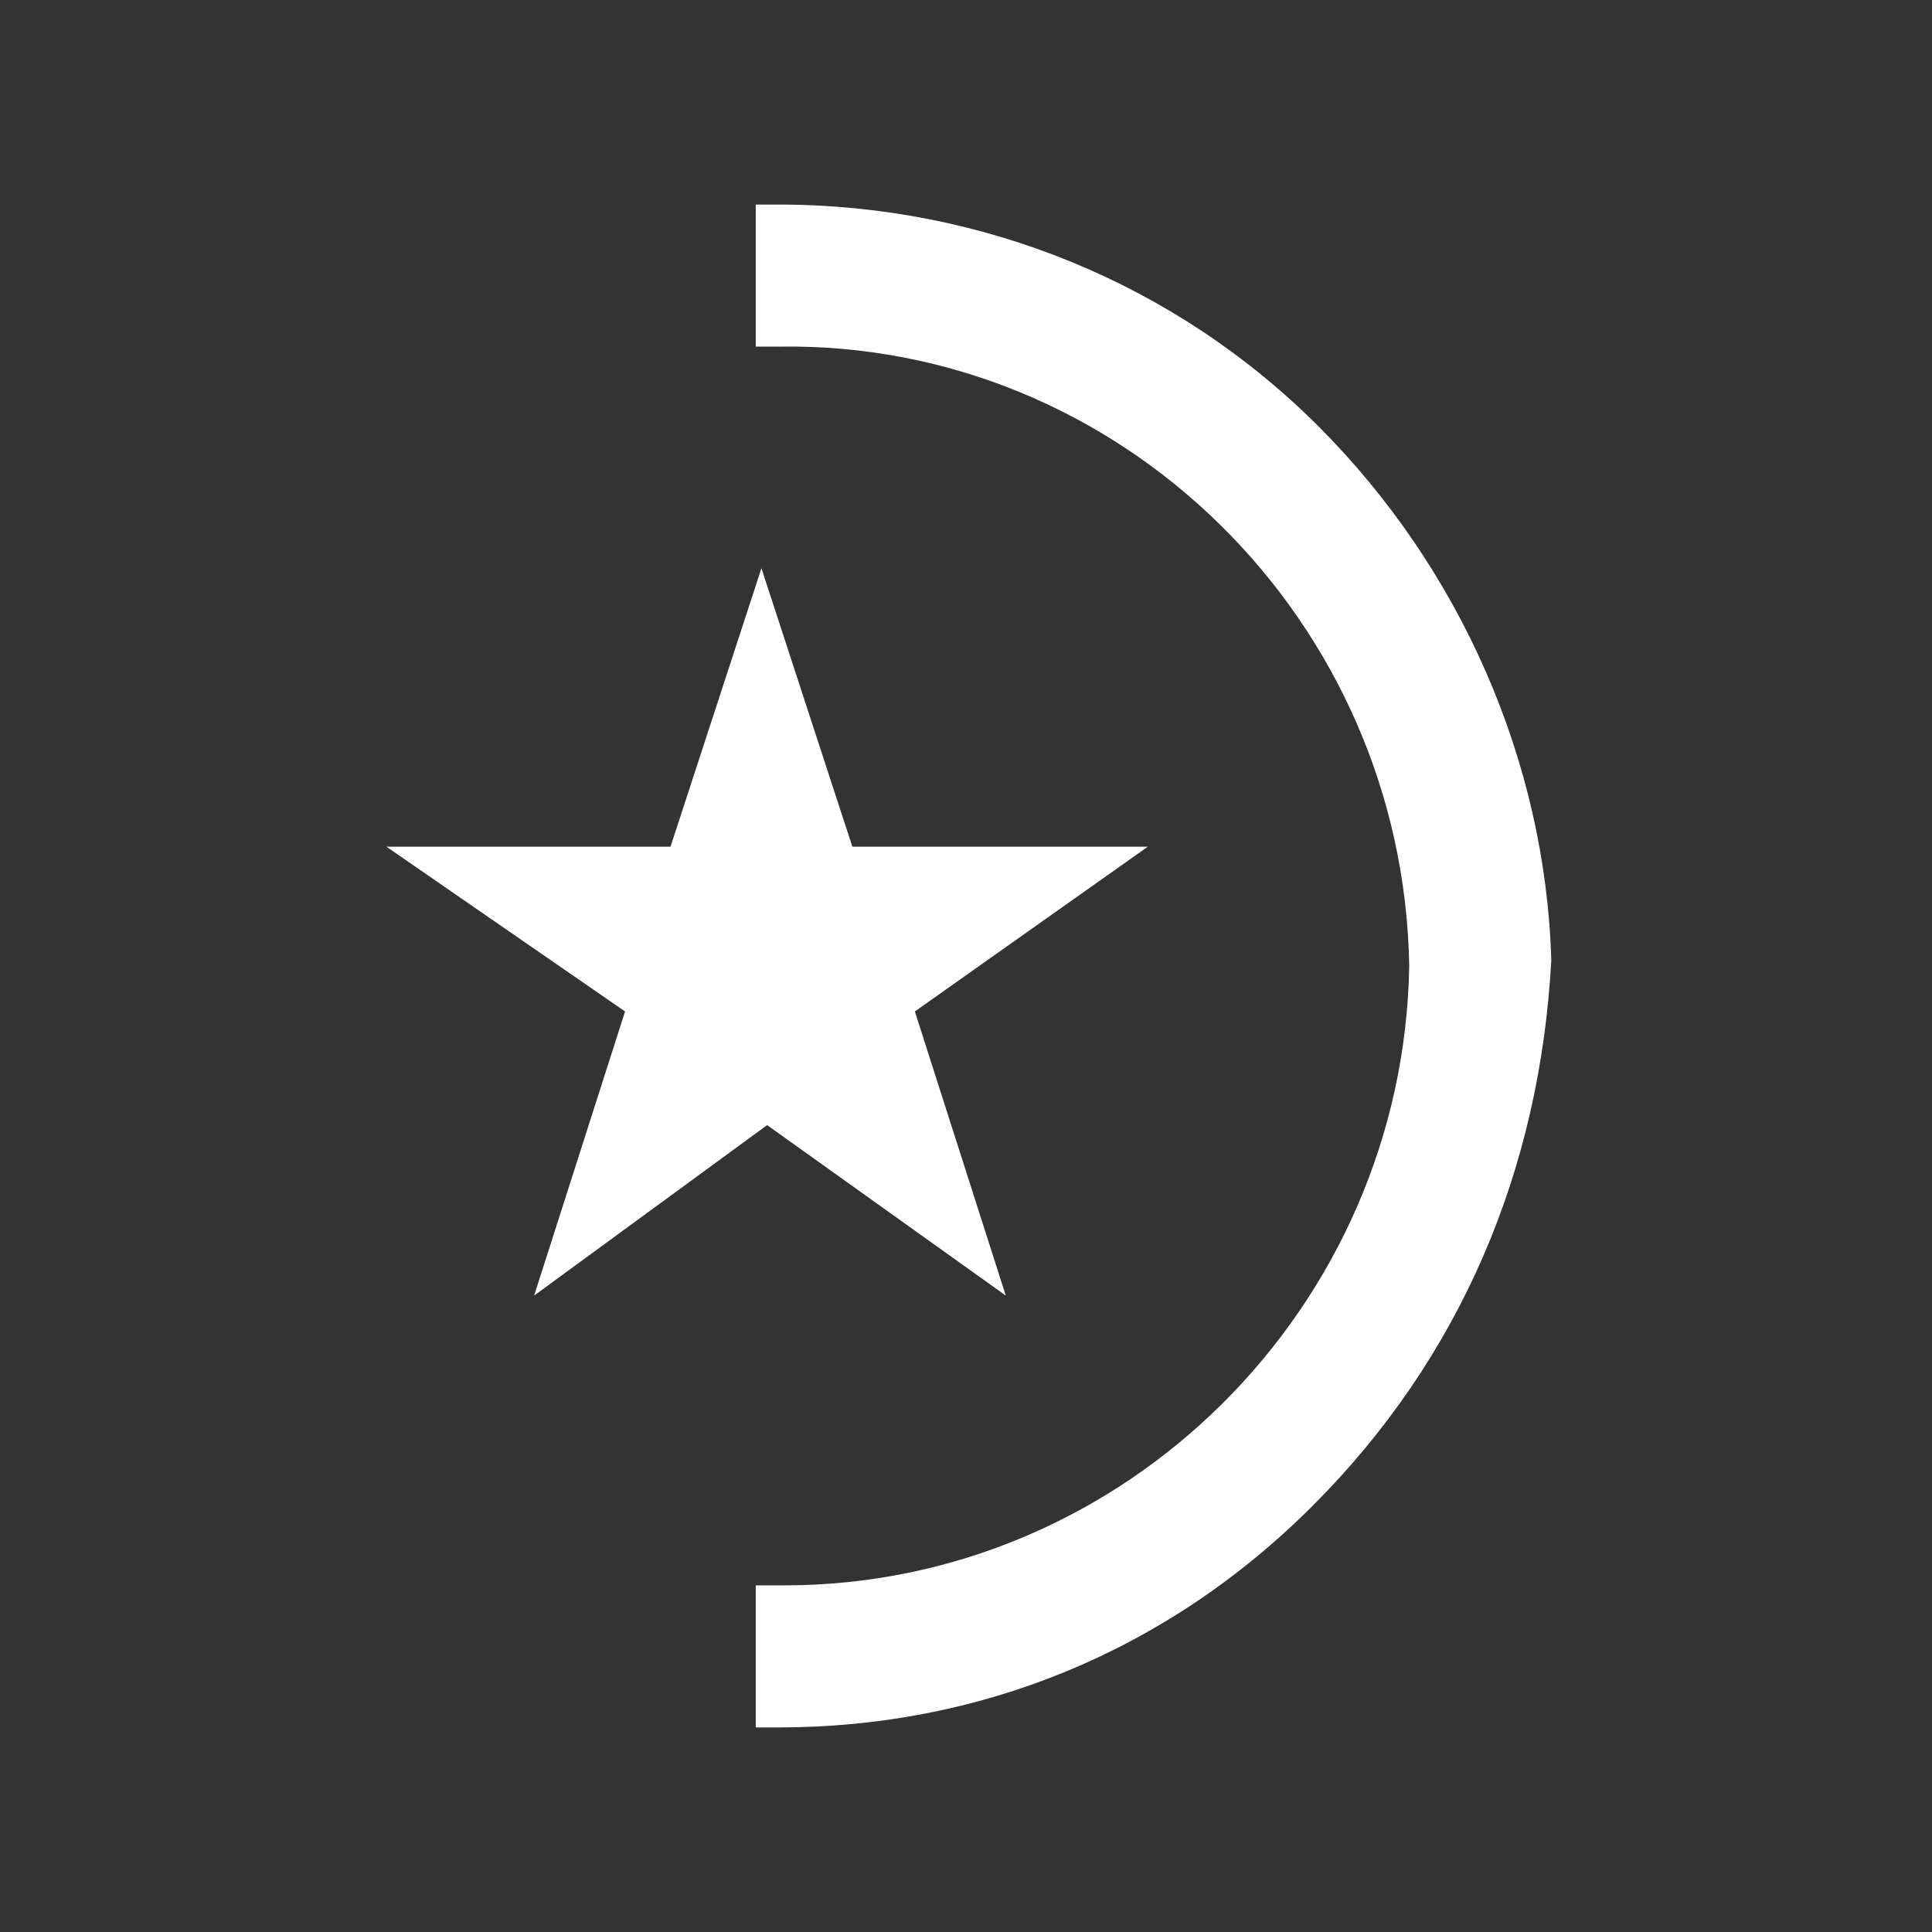
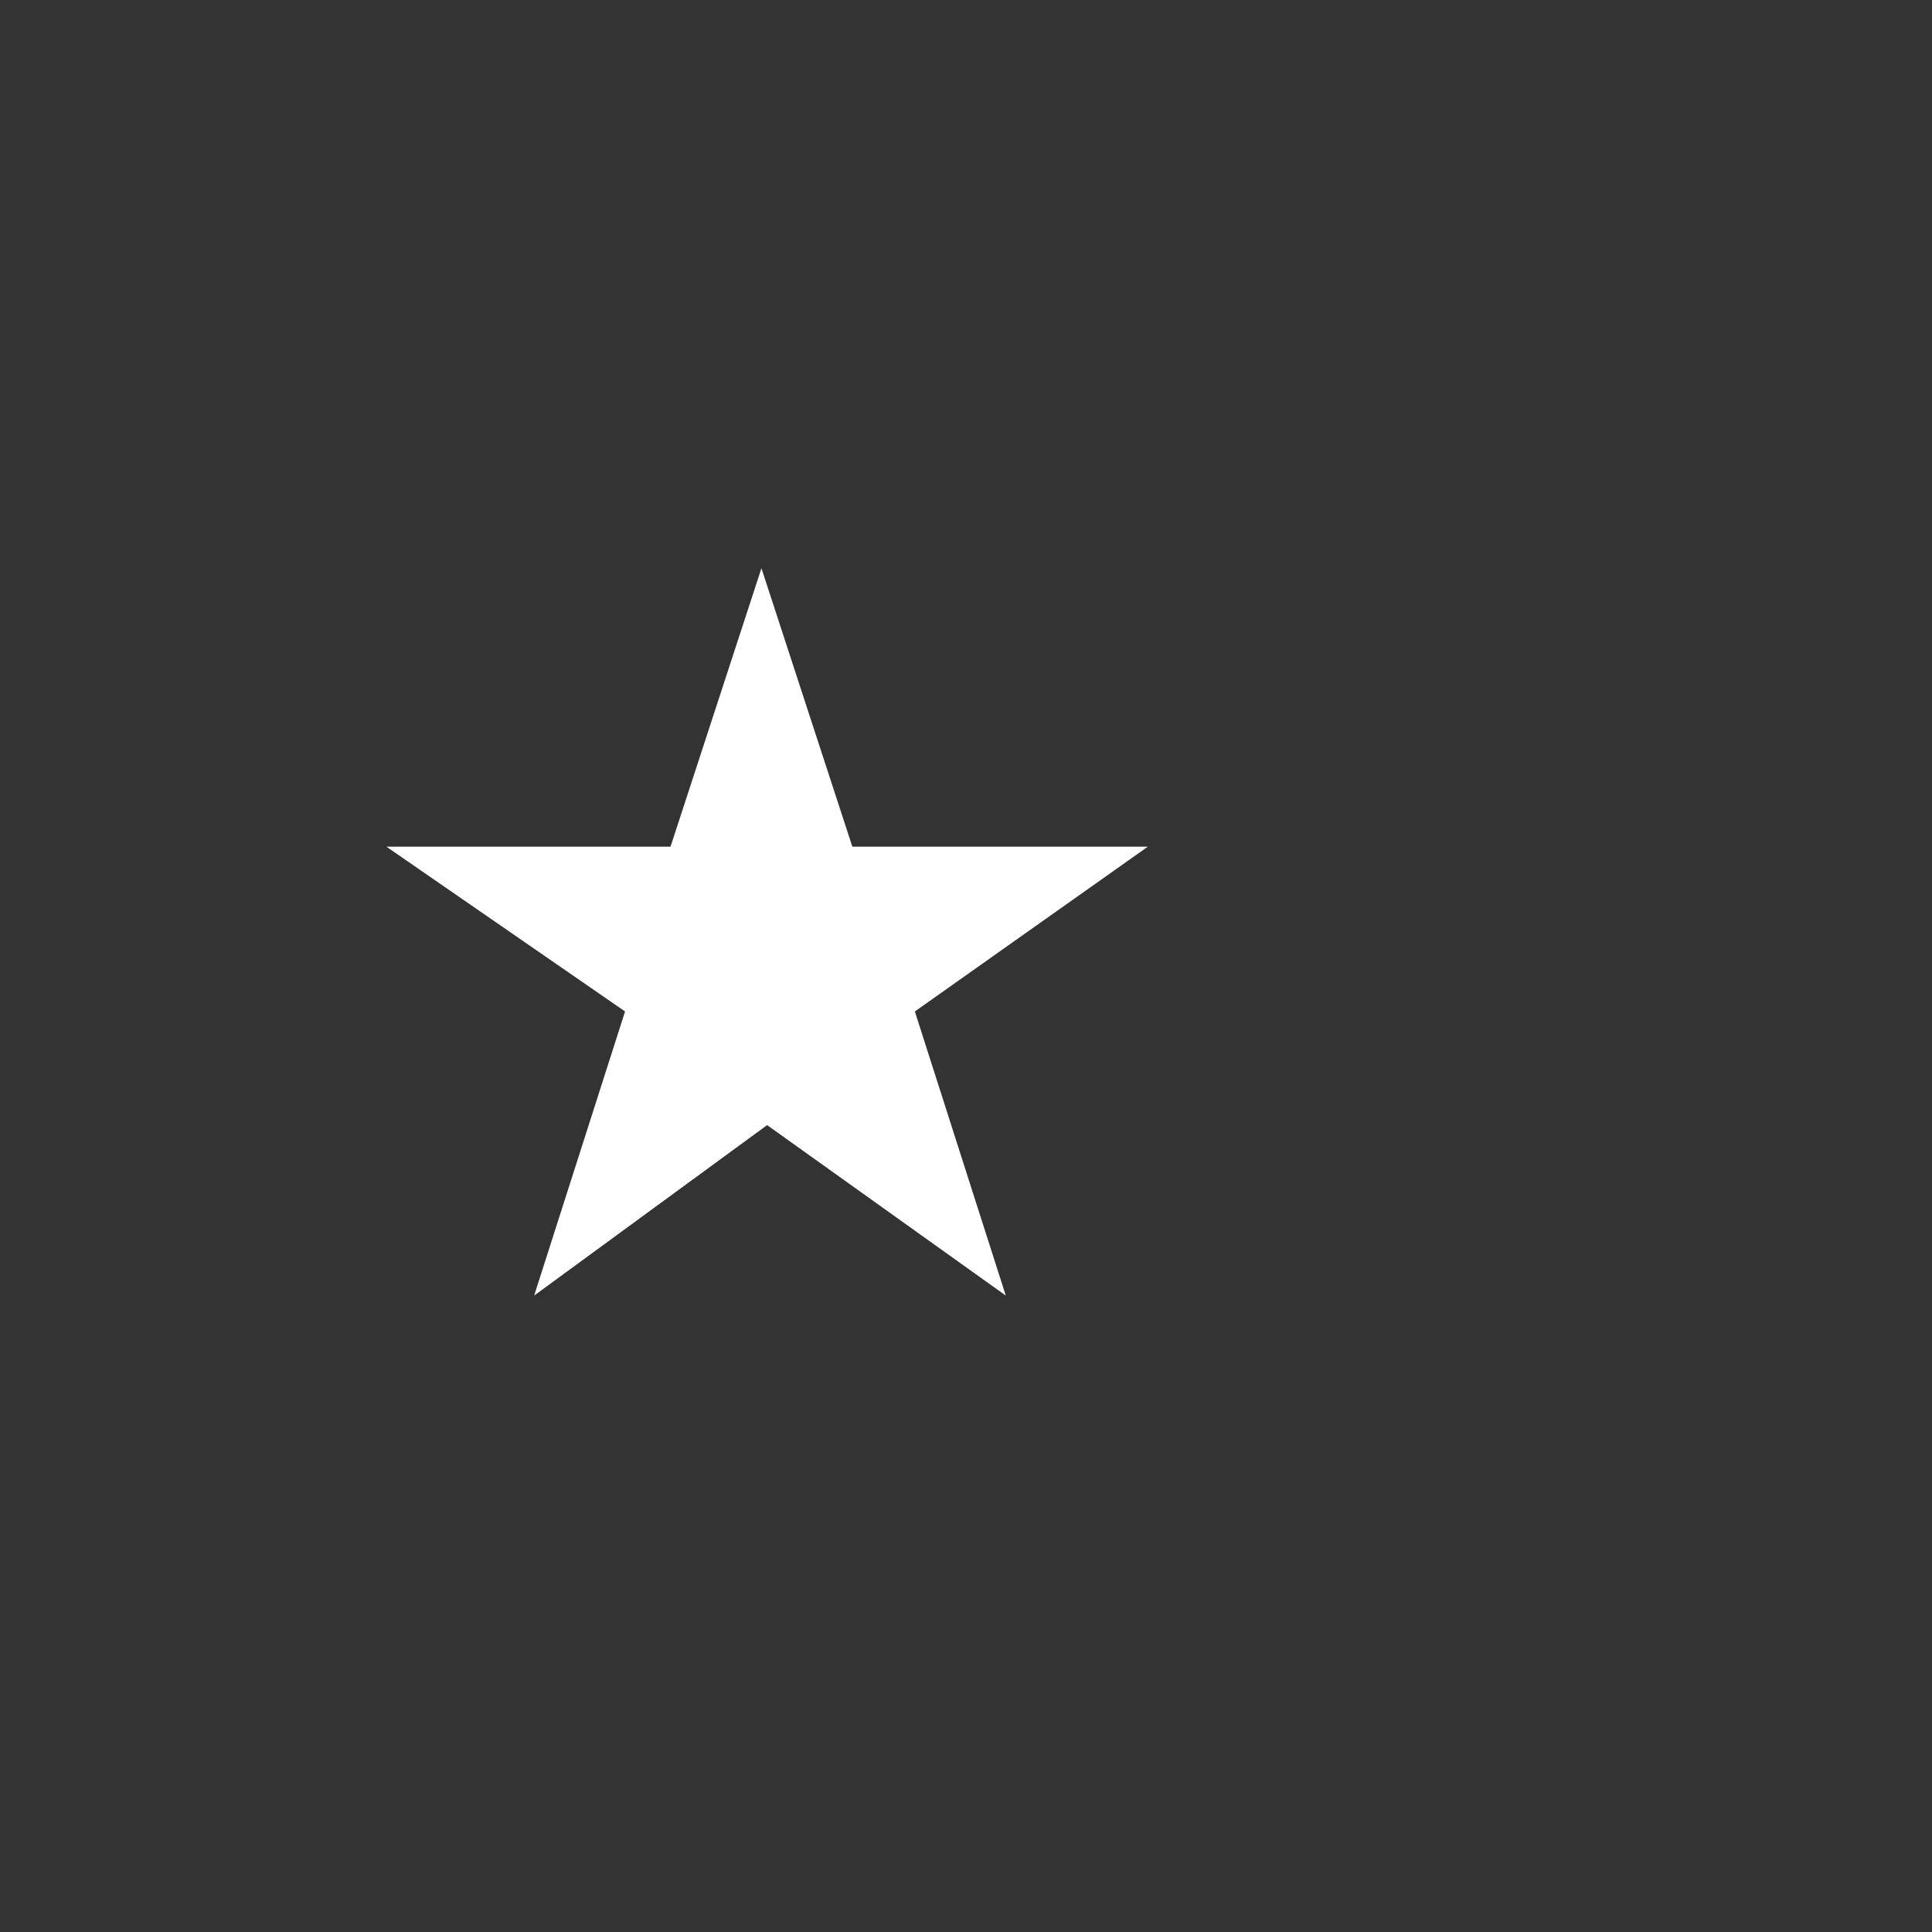
<svg xmlns="http://www.w3.org/2000/svg" xmlns:xlink="http://www.w3.org/1999/xlink" version="1.1" id="Layer_1" x="0px" y="0px" viewBox="0 0 34 34" style="enable-background:new 0 0 34 34;" xml:space="preserve">
  <rect x="0" y="0" width="34" height="34" fill="#333333" stroke="none" />
  <style type="text/css">
	.st0{clip-path:url(#SVGID_2_);fill:#FFFFFF;}
	.st1{clip-path:url(#SVGID_4_);fill:#FFFFFF;}
</style>
  <g>
    <g>
      <defs>
-         <path id="SVGID_1_" d="M23.2,7.5c-2.5-2.5-5.9-3.9-9.5-3.9h-0.1h-0.3v2.5h0.4c6-0.1,11,4.8,11.1,10.9c-0.1,6-5,10.9-11,10.9h-0.1     h-0.4v2.5h0.3h0.1c3.5,0,6.8-1.3,9.4-3.9s4-5.9,4.2-9.6C27.2,13.4,25.7,10,23.2,7.5z" />
+         <path id="SVGID_1_" d="M23.2,7.5c-2.5-2.5-5.9-3.9-9.5-3.9h-0.1h-0.3v2.5h0.4c6-0.1,11,4.8,11.1,10.9c-0.1,6-5,10.9-11,10.9h-0.1     v2.5h0.3h0.1c3.5,0,6.8-1.3,9.4-3.9s4-5.9,4.2-9.6C27.2,13.4,25.7,10,23.2,7.5z" />
      </defs>
      <clipPath id="SVGID_2_">
        <use xlink:href="#SVGID_1_" style="overflow:visible;" />
      </clipPath>
-       <rect x="6.6" y="-3.1" class="st0" width="27.3" height="40.2" />
    </g>
    <g>
      <defs>
        <polygon id="SVGID_3_" points="20.2,14.9 16.1,17.8 17.7,22.8 13.5,19.8 9.4,22.8 11,17.8 6.8,14.9 11.8,14.9 13.4,10 15,14.9         " />
      </defs>
      <clipPath id="SVGID_4_">
        <use xlink:href="#SVGID_3_" style="overflow:visible;" />
      </clipPath>
      <rect x="0.1" y="3.3" class="st1" width="26.8" height="26.1" />
    </g>
  </g>
</svg>